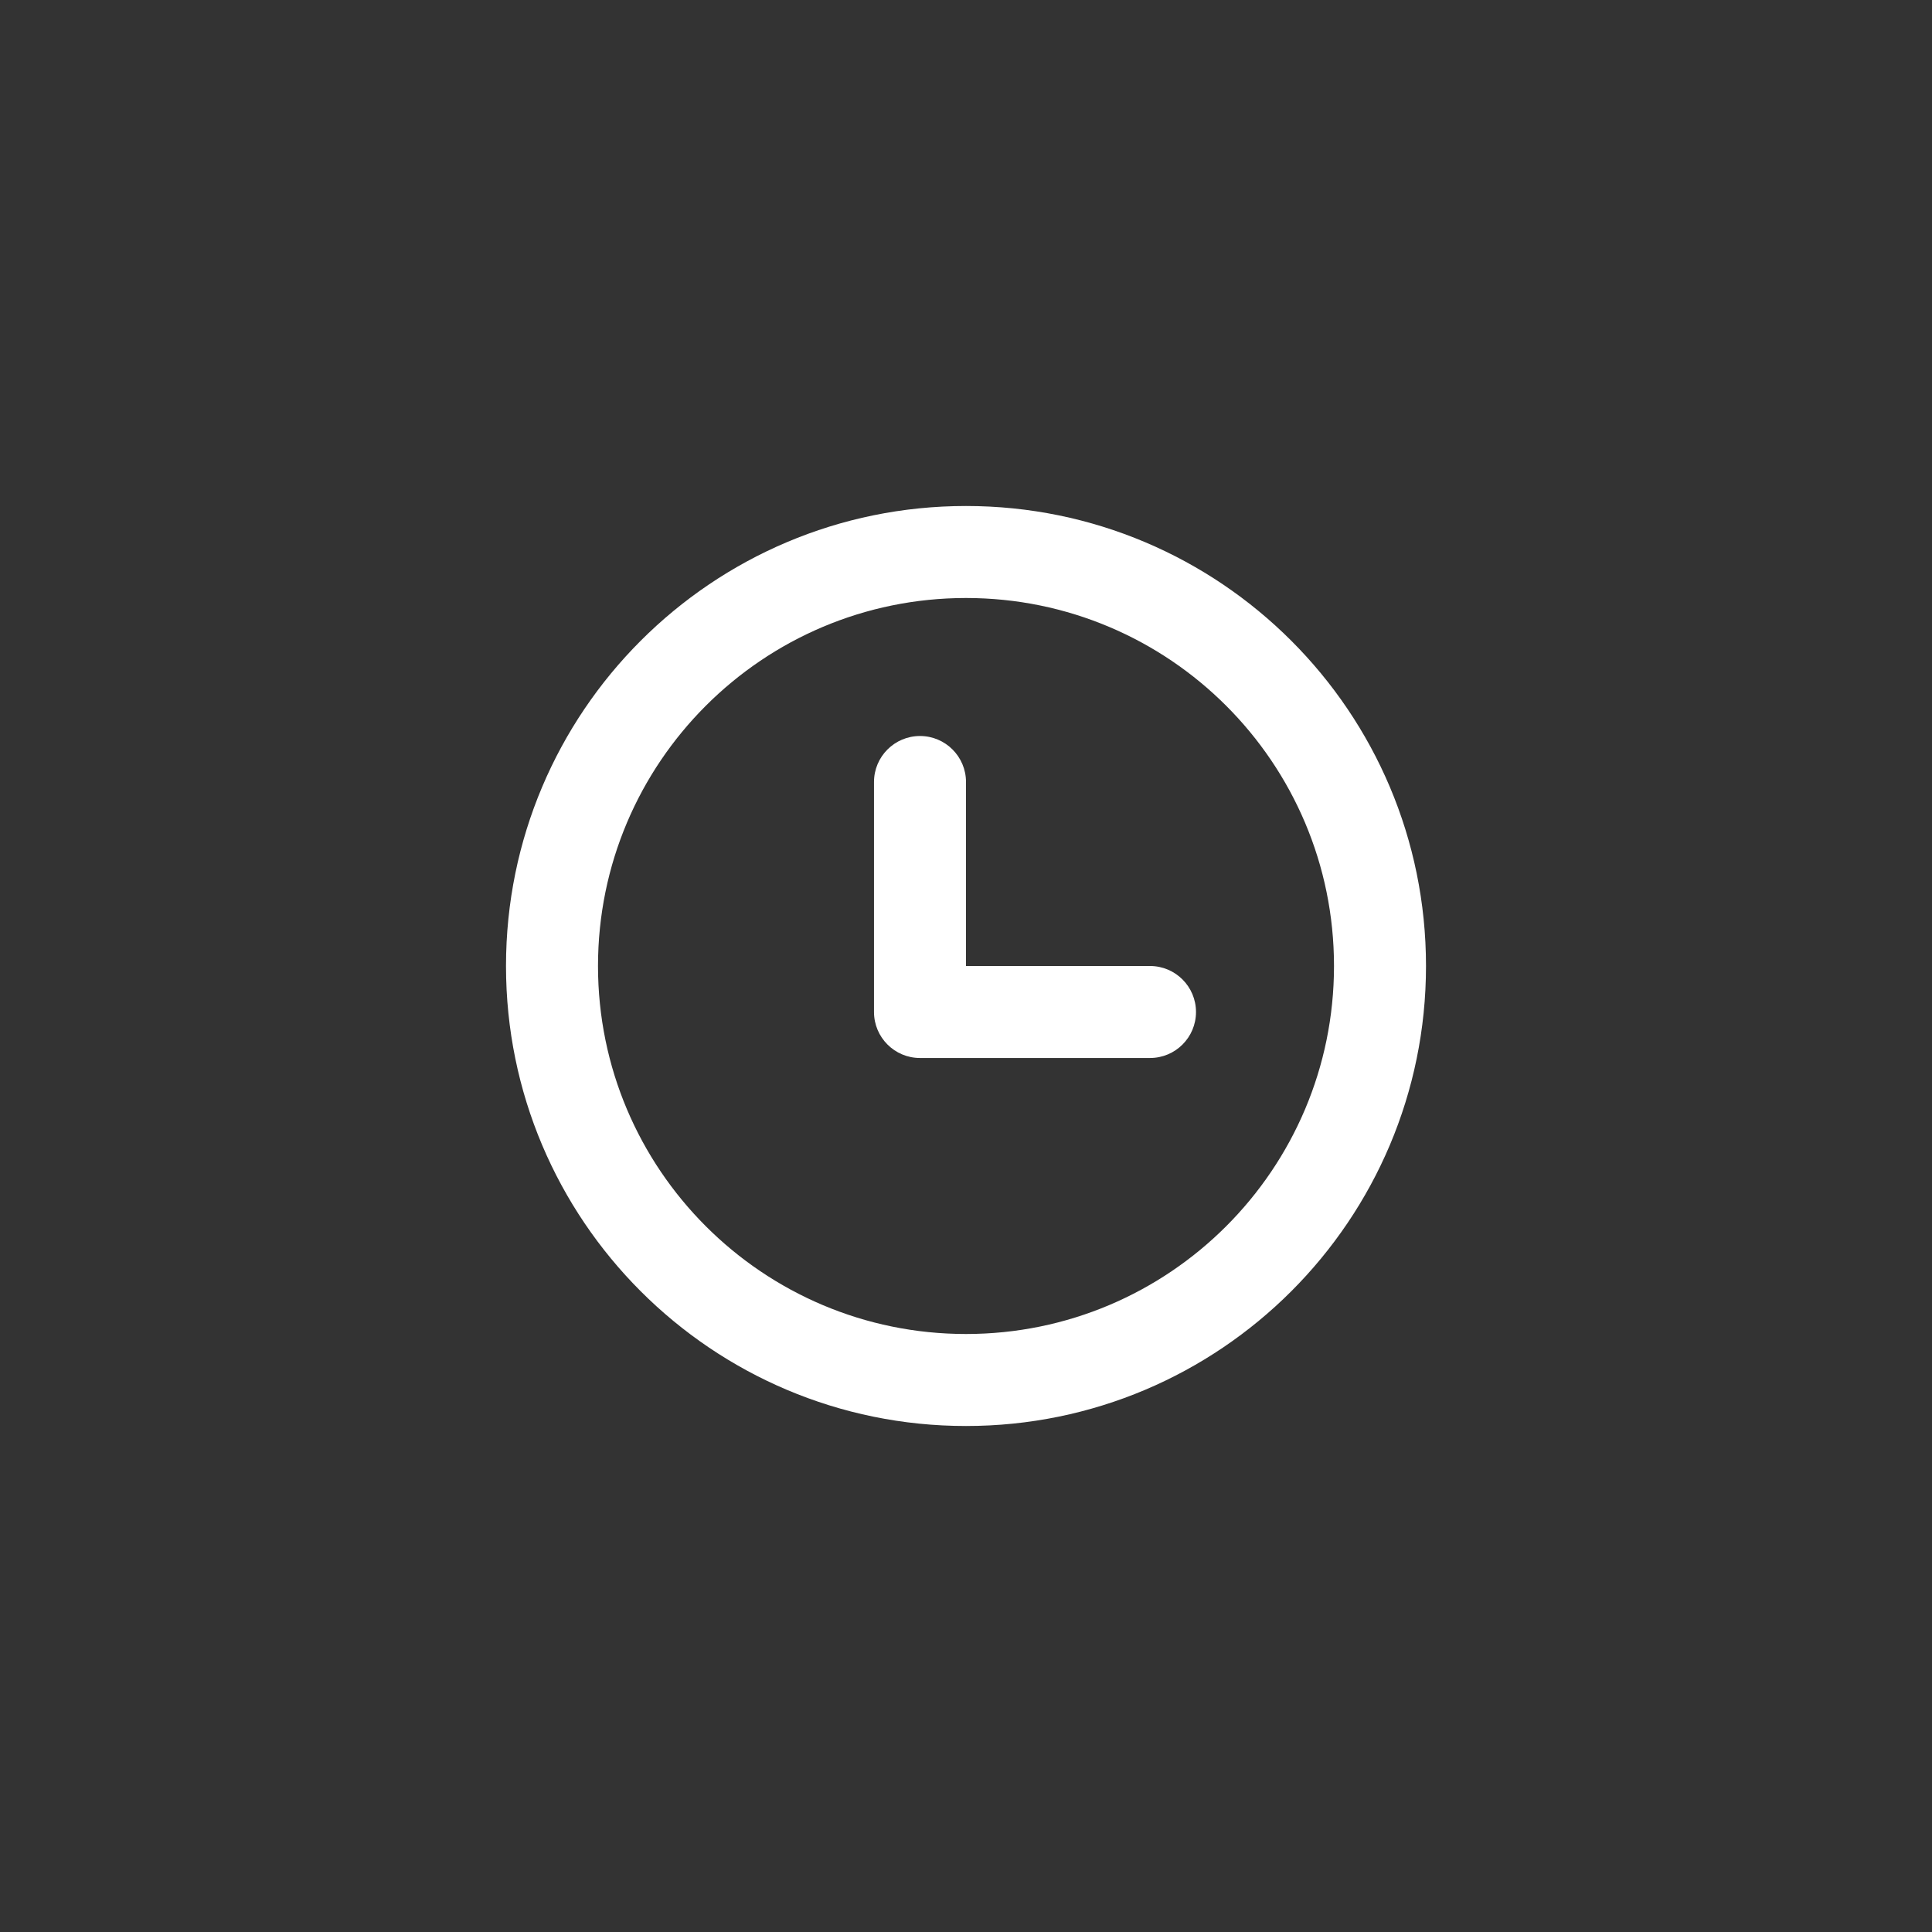
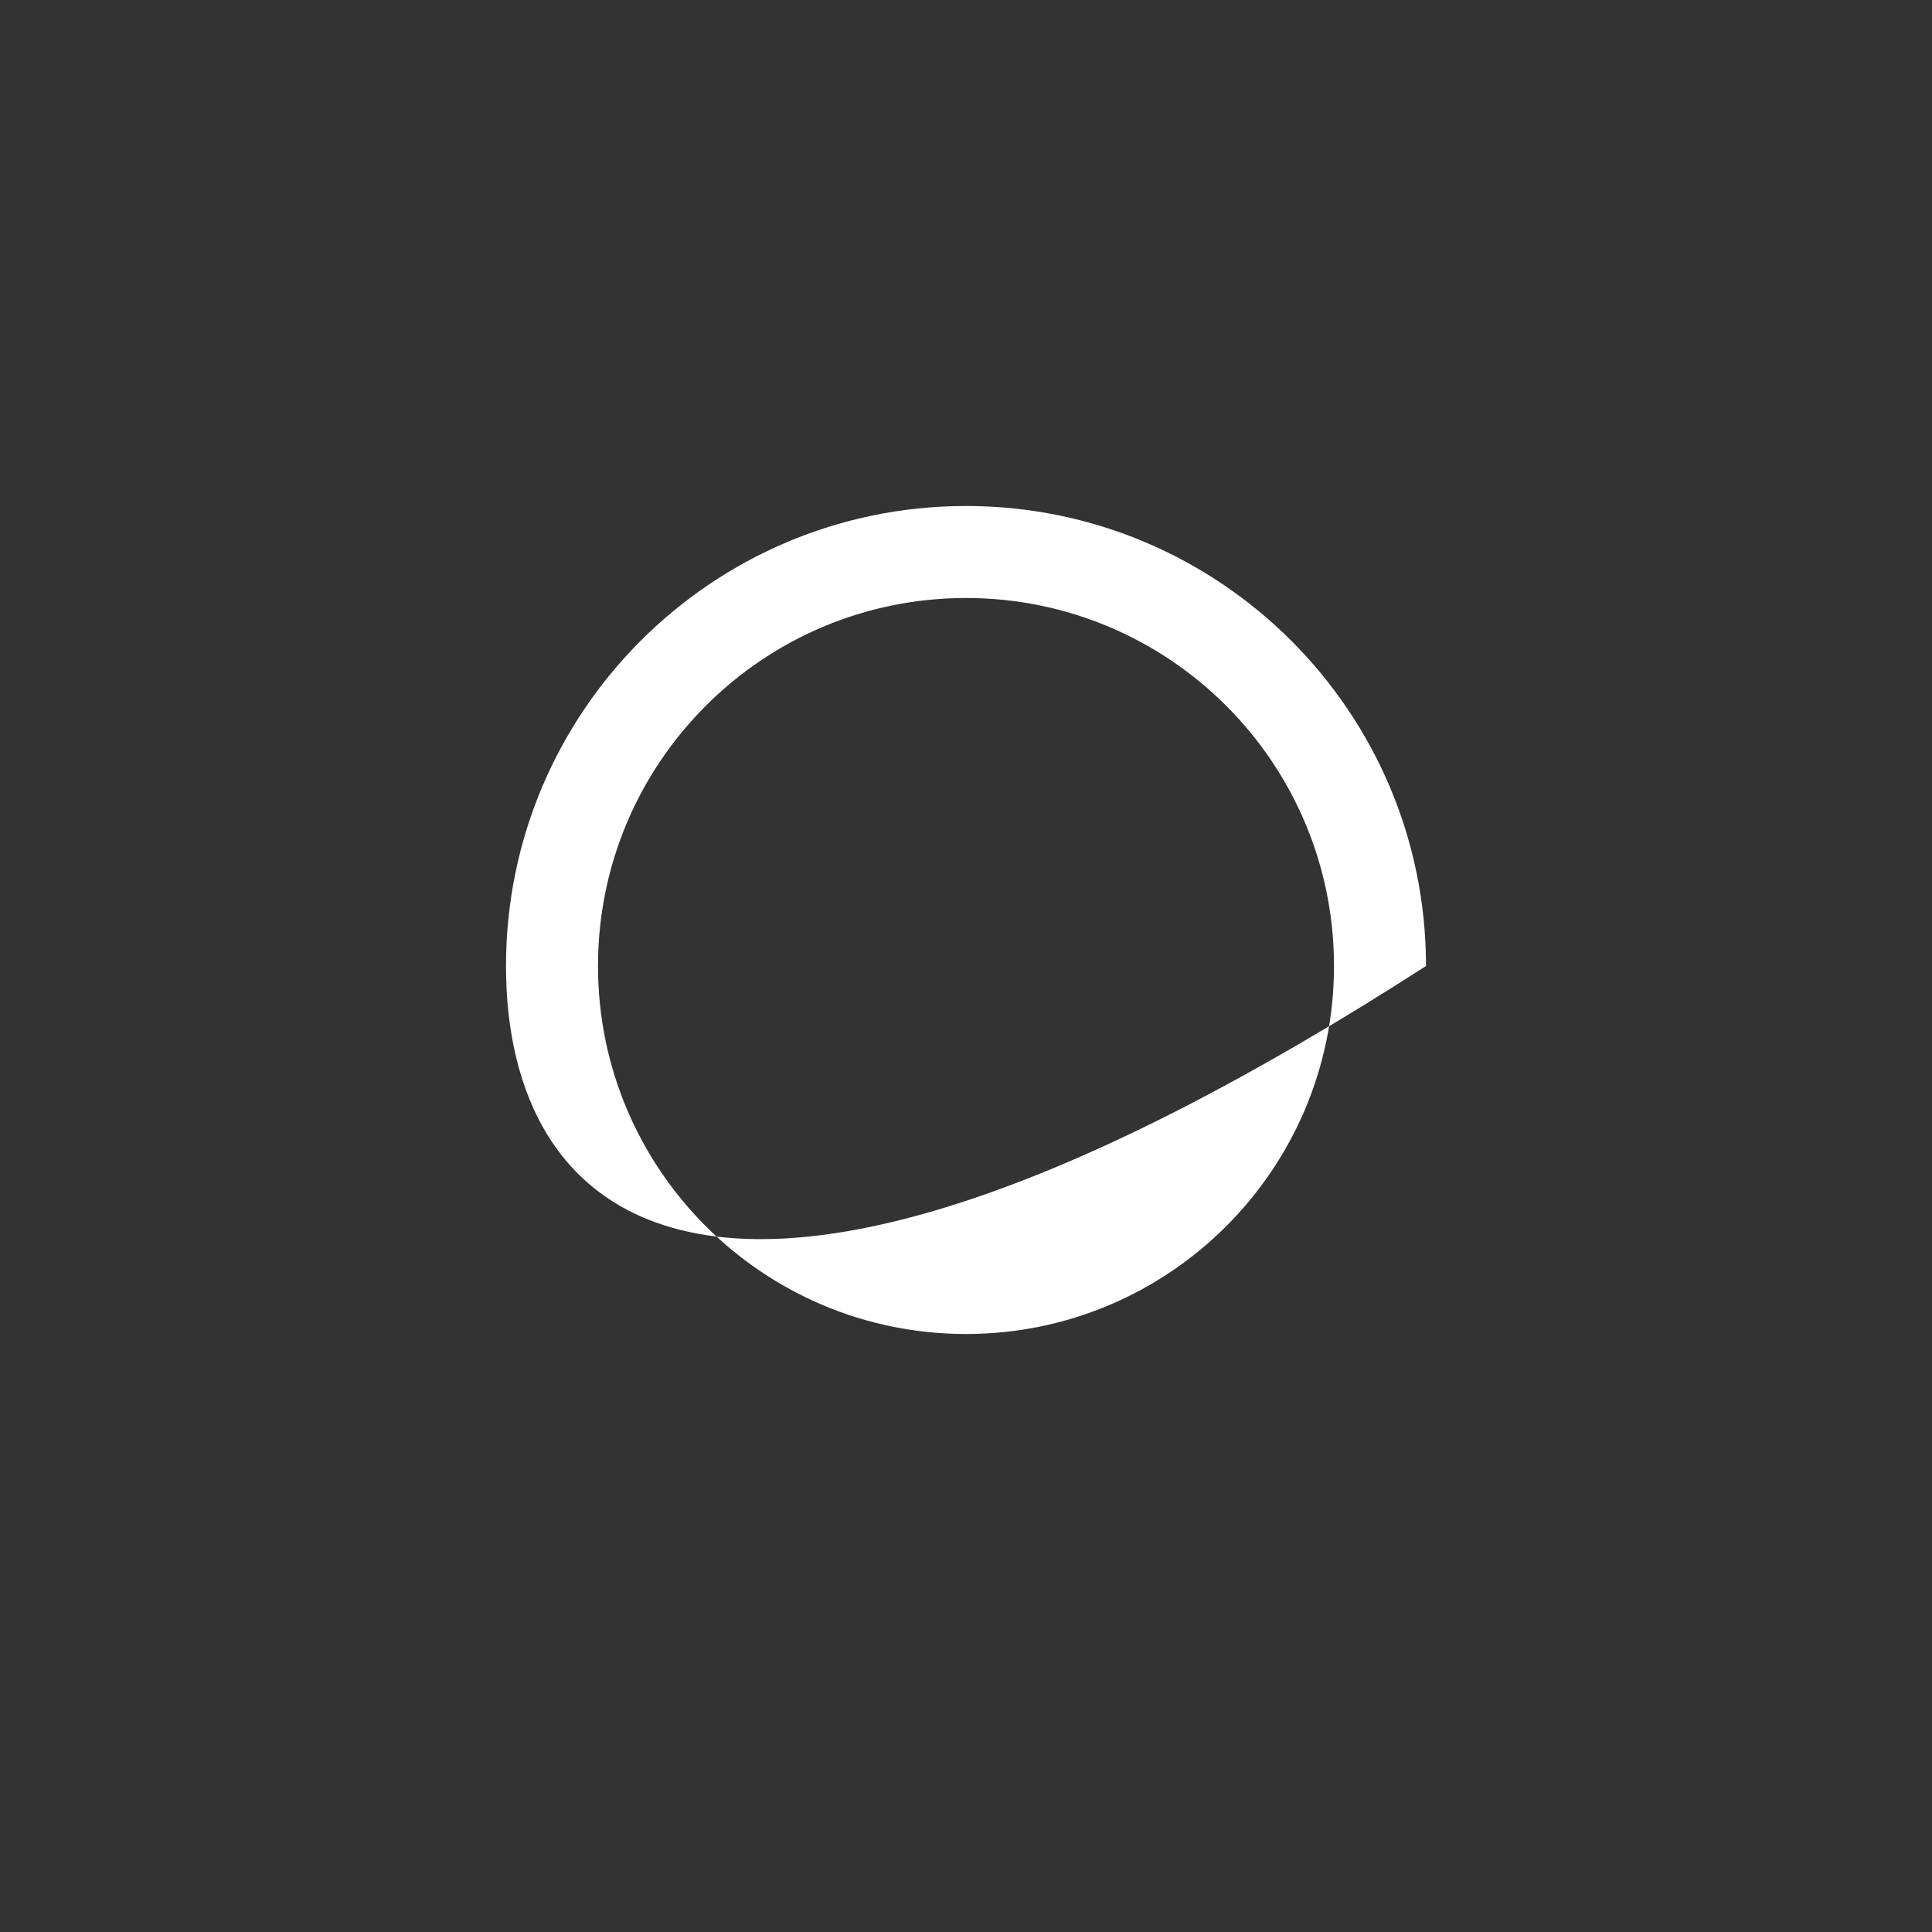
<svg xmlns="http://www.w3.org/2000/svg" width="42" height="42" viewBox="0 0 42 42" fill="none">
  <rect x="0" y="0" width="42" height="42" fill="#333333" stroke="none" />
-   <path d="M29 21C29 16.582 25.418 13 21 13C16.582 13 13 16.582 13 21C13 25.418 16.582 29 21 29C25.418 29 29 25.418 29 21ZM31 21C31 26.523 26.523 31 21 31C15.477 31 11 26.523 11 21C11 15.477 15.477 11 21 11C26.523 11 31 15.477 31 21Z" fill="white" />
-   <path d="M19 17C19 16.448 19.448 16 20 16C20.552 16 21 16.448 21 17V21H25C25.552 21 26 21.448 26 22C26 22.552 25.552 23 25 23H20C19.448 23 19 22.552 19 22V17Z" fill="white" />
+   <path d="M29 21C29 16.582 25.418 13 21 13C16.582 13 13 16.582 13 21C13 25.418 16.582 29 21 29C25.418 29 29 25.418 29 21ZM31 21C15.477 31 11 26.523 11 21C11 15.477 15.477 11 21 11C26.523 11 31 15.477 31 21Z" fill="white" />
</svg>